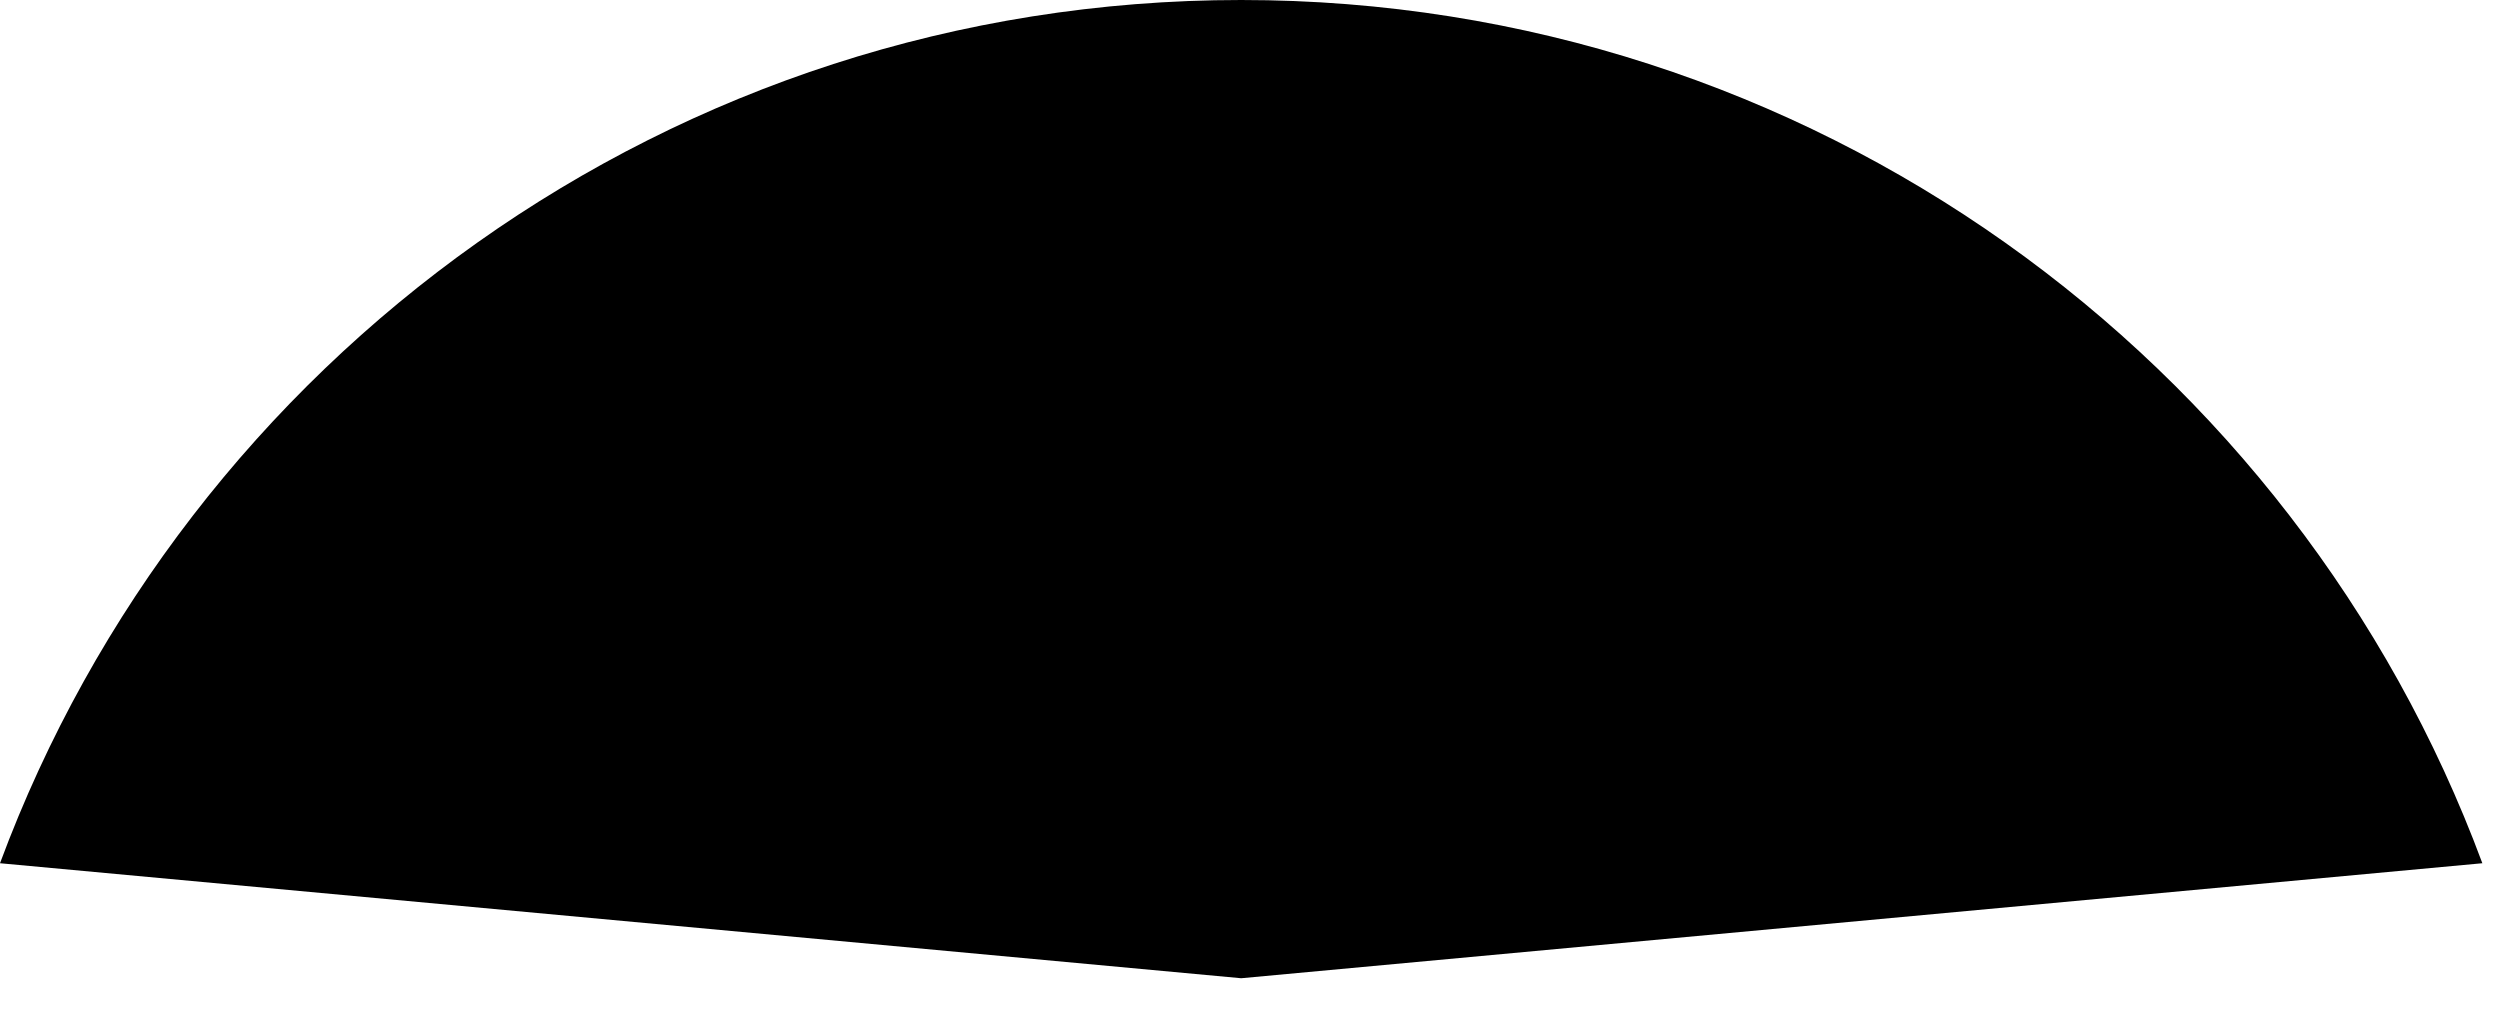
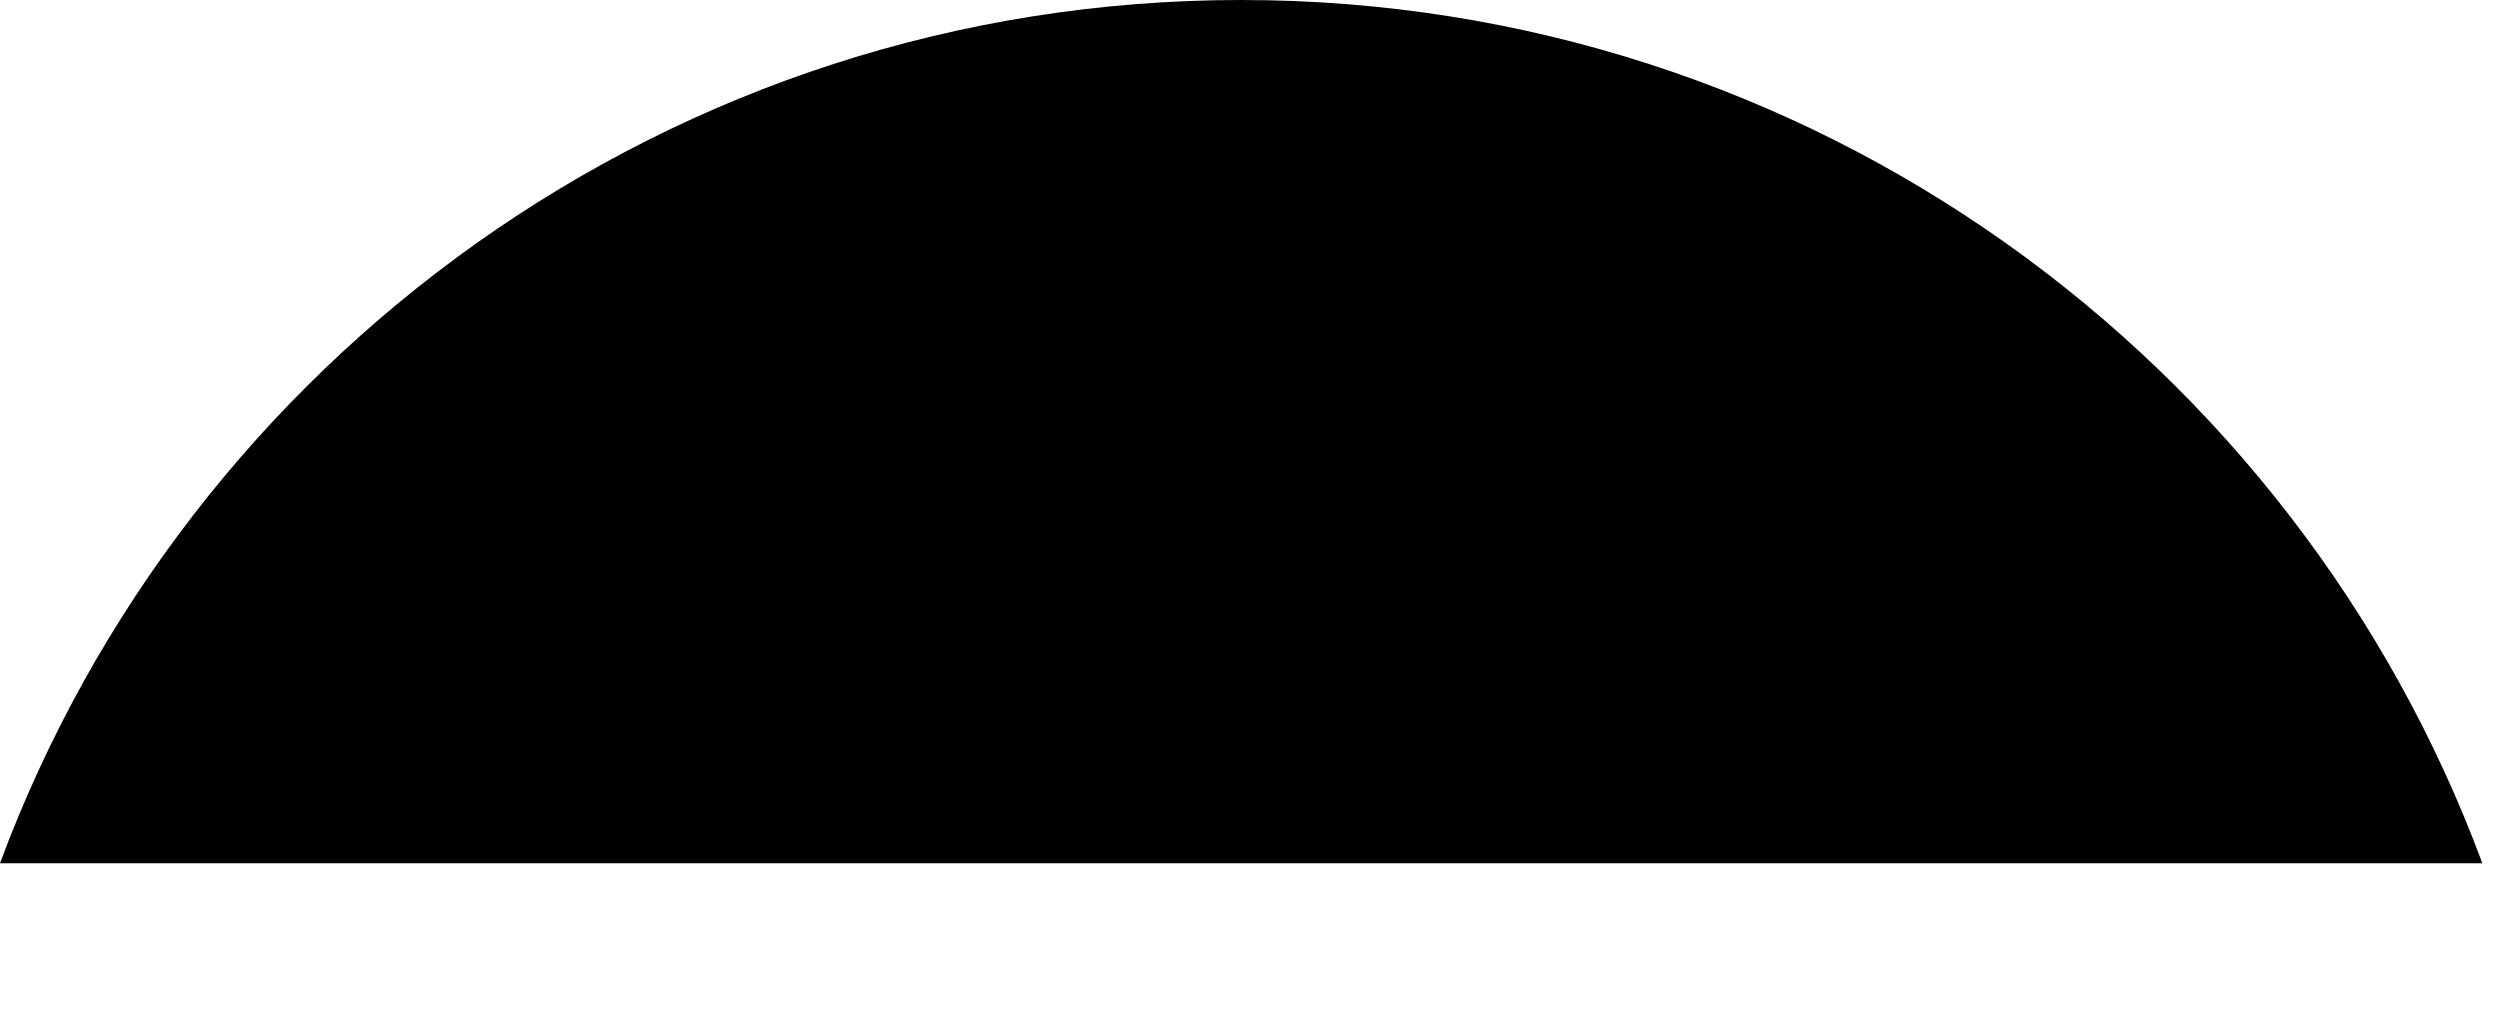
<svg xmlns="http://www.w3.org/2000/svg" fill="none" height="100%" overflow="visible" preserveAspectRatio="none" style="display: block;" viewBox="0 0 17 7" width="100%">
-   <path d="M8.44 0C4.571 0 1.272 2.442 0 5.87L8.44 6.652L16.88 5.87C15.609 2.442 12.31 0 8.44 0Z" fill="black" id="Vector" />
+   <path d="M8.44 0C4.571 0 1.272 2.442 0 5.87L16.88 5.87C15.609 2.442 12.31 0 8.44 0Z" fill="black" id="Vector" />
</svg>